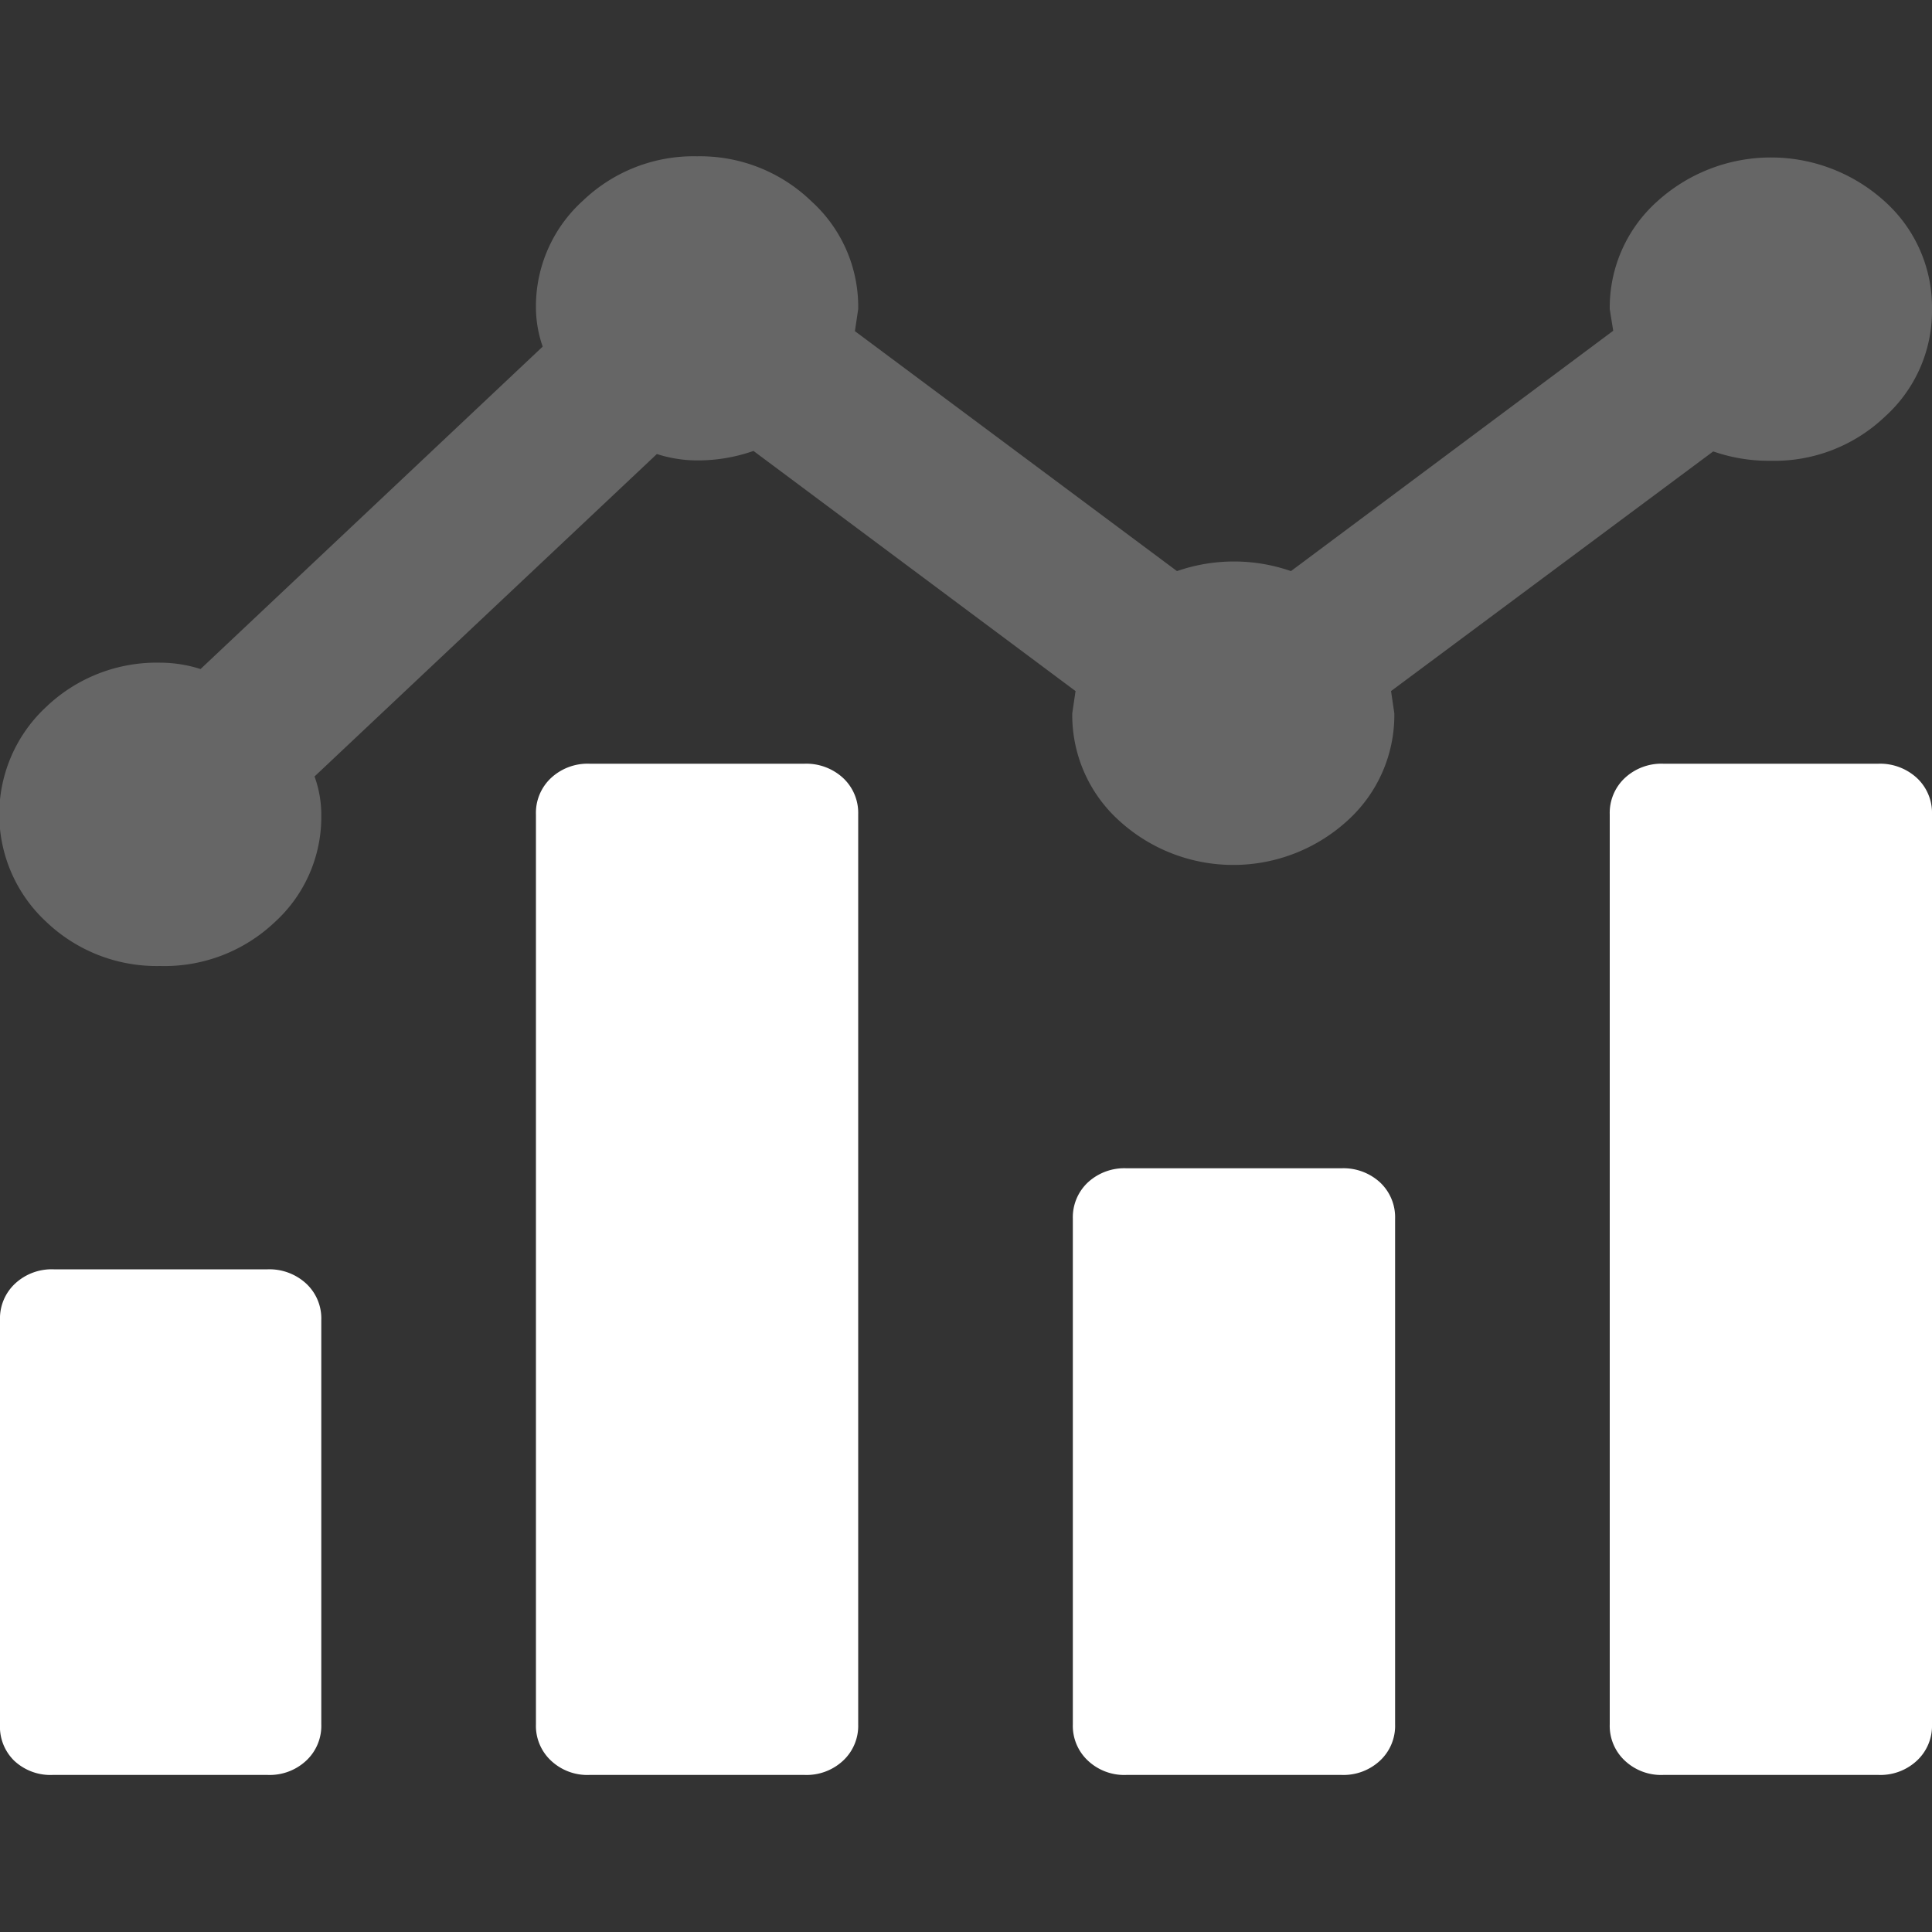
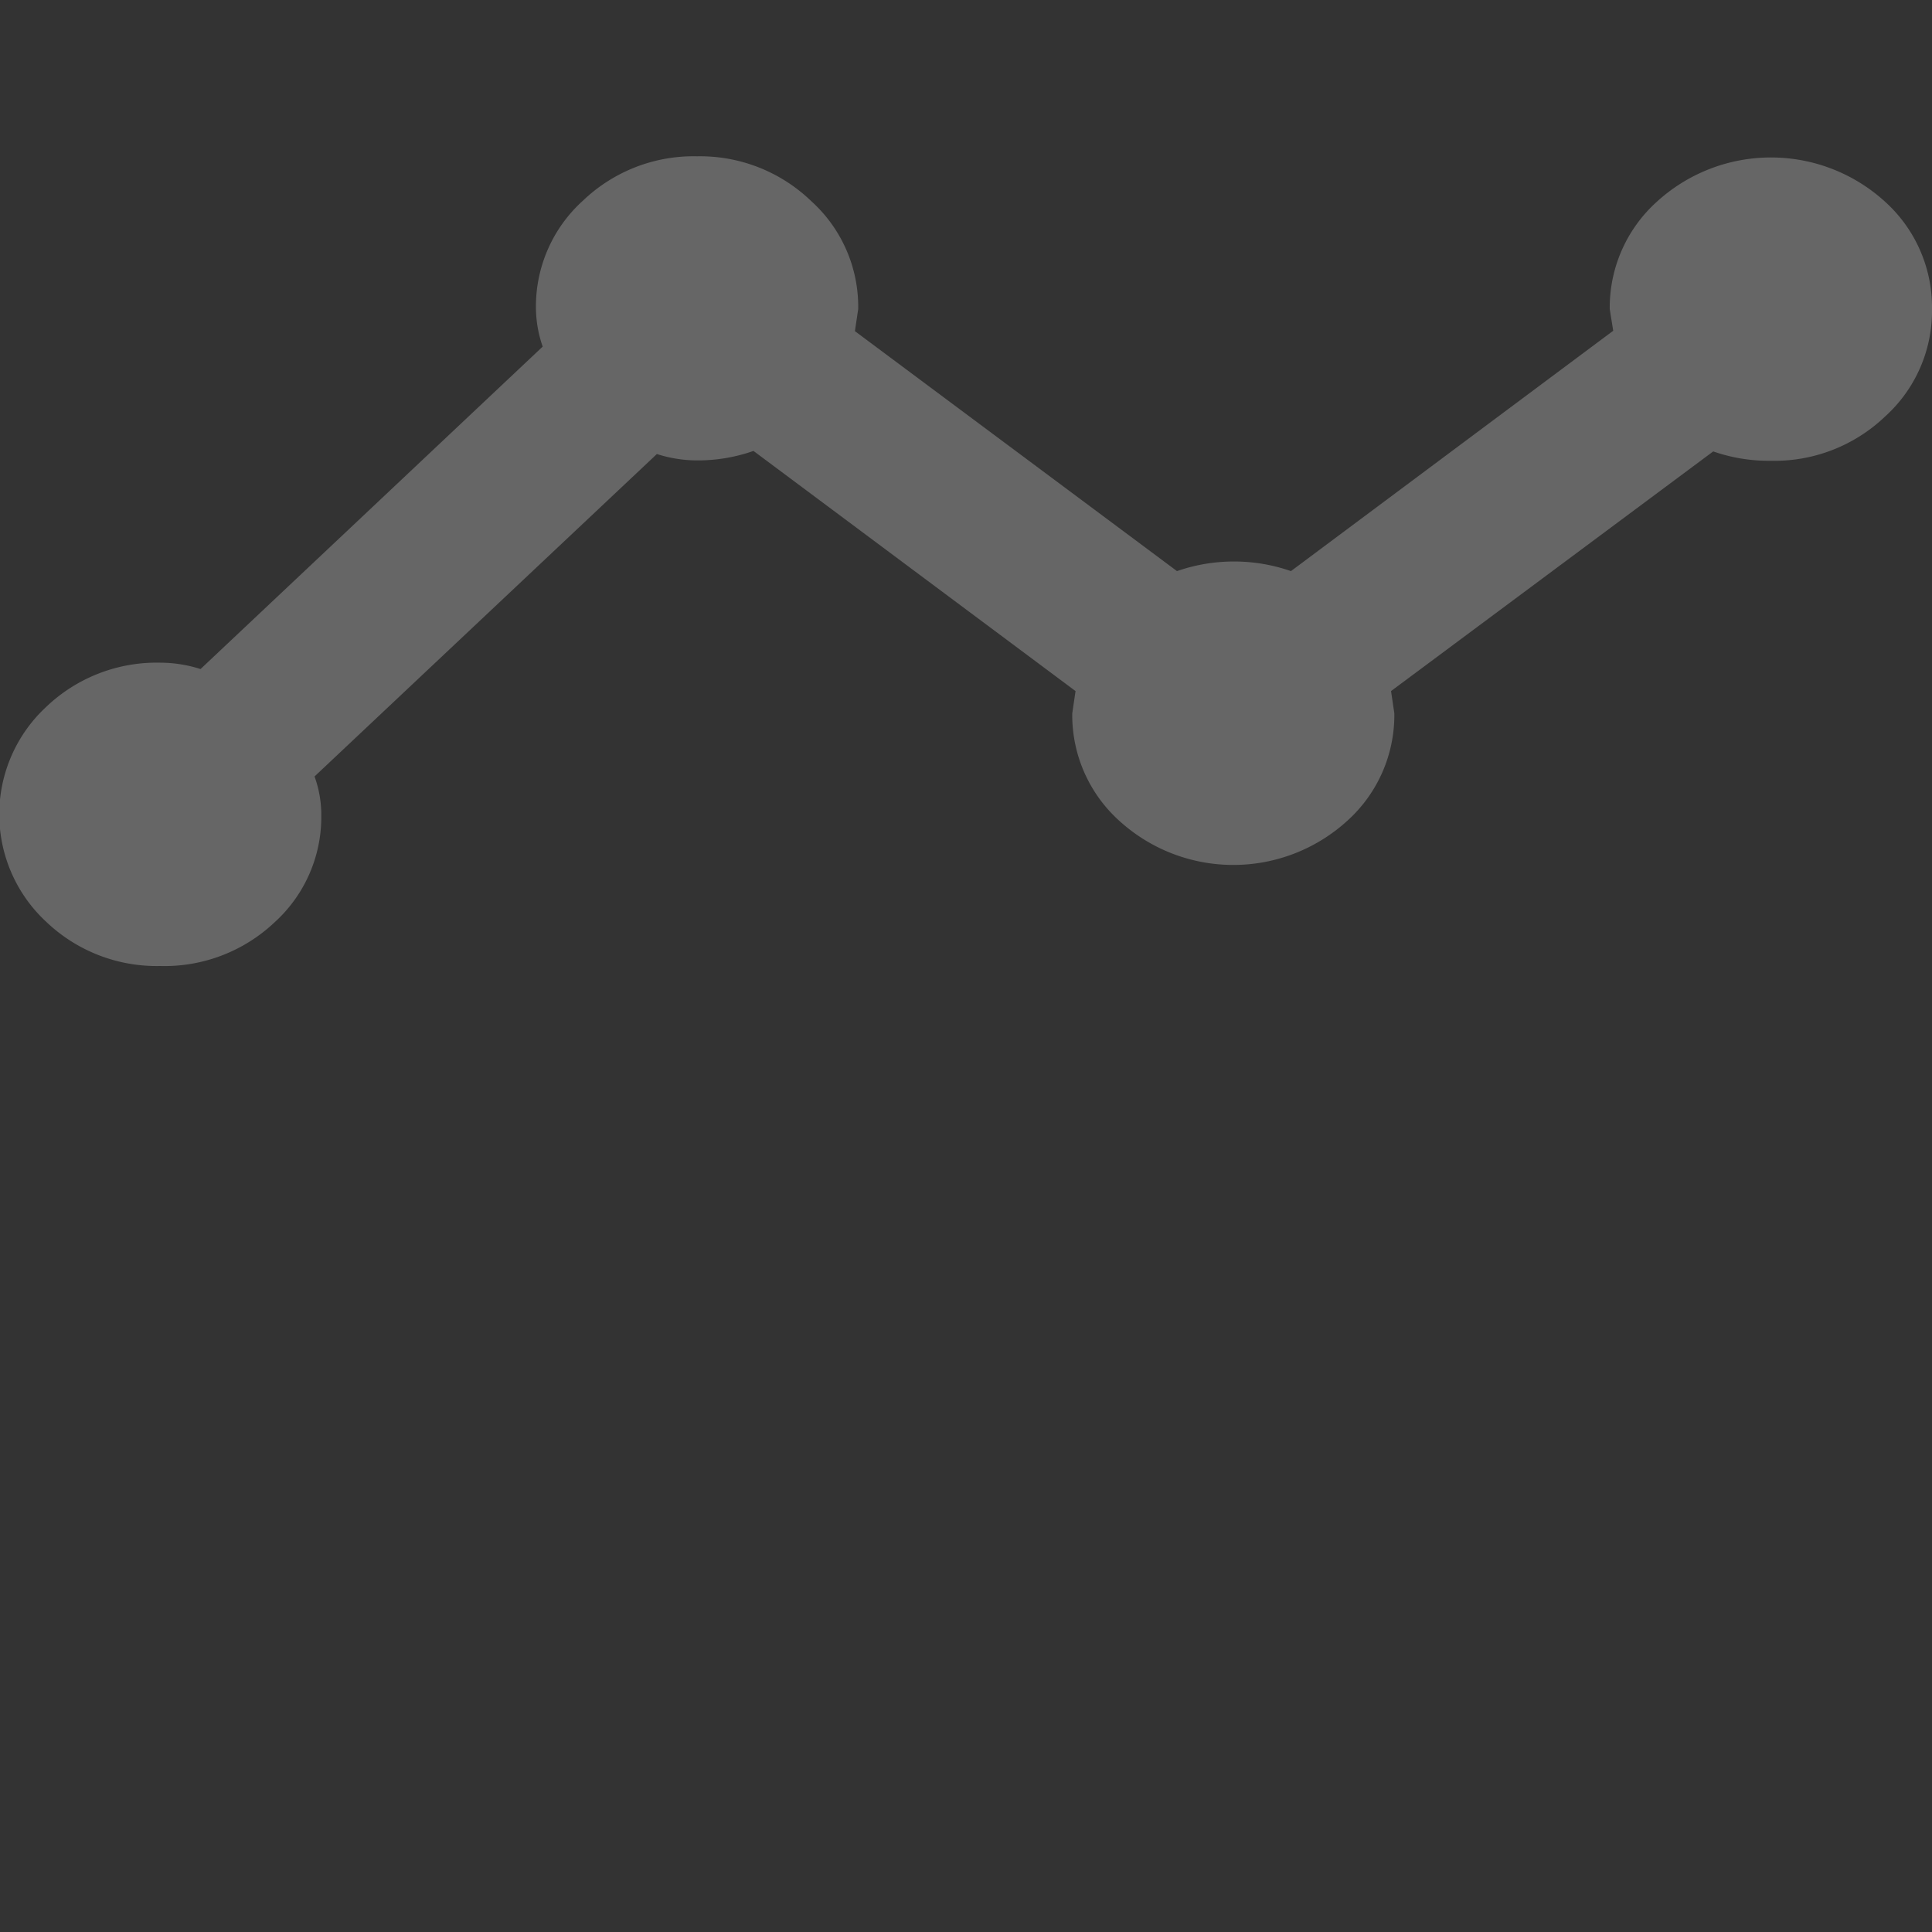
<svg xmlns="http://www.w3.org/2000/svg" id="Capa_1" data-name="Capa 1" viewBox="0 0 100 100">
  <rect x="0" y="0" width="100" height="100" fill="#333333" stroke="none" />
  <defs>
    <style>.cls-1,.cls-2{fill:#fff;}.cls-2{opacity:0.25;}</style>
  </defs>
-   <path class="cls-1" d="M69.43,60.47a2.8,2.8,0,0,1,2,.73,2.47,2.47,0,0,1,.78,1.88V89.25a2.46,2.46,0,0,1-.78,1.88,2.77,2.77,0,0,1-2,.74H58.31a2.74,2.74,0,0,1-2-.74,2.46,2.46,0,0,1-.78-1.88V63.08a2.47,2.47,0,0,1,.78-1.88,2.78,2.78,0,0,1,2-.73ZM97.22,39.53a2.81,2.81,0,0,1,2,.74,2.47,2.47,0,0,1,.78,1.88v47.1a2.46,2.46,0,0,1-.78,1.88,2.77,2.77,0,0,1-2,.74H86.1a2.74,2.74,0,0,1-2-.74,2.46,2.46,0,0,1-.78-1.88V42.15a2.47,2.47,0,0,1,.78-1.88,2.78,2.78,0,0,1,2-.74Zm-55.58,0a2.81,2.81,0,0,1,2,.74,2.47,2.47,0,0,1,.78,1.88v47.1a2.46,2.46,0,0,1-.78,1.88,2.77,2.77,0,0,1-2,.74H30.52a2.74,2.74,0,0,1-2-.74,2.46,2.46,0,0,1-.78-1.88V42.15a2.47,2.47,0,0,1,.78-1.88,2.78,2.78,0,0,1,2-.74ZM13.85,65.7a2.81,2.81,0,0,1,2,.74,2.46,2.46,0,0,1,.78,1.88V89.25a2.46,2.46,0,0,1-.78,1.88,2.77,2.77,0,0,1-2,.74H2.73a2.74,2.74,0,0,1-2-.74A2.46,2.46,0,0,1,0,89.25V68.32a2.46,2.46,0,0,1,.78-1.88,2.78,2.78,0,0,1,2-.74Z" />
  <path class="cls-2" d="M88.71,23.34,72,35.77l.17,1.15a7.36,7.36,0,0,1-2.43,5.56,8.76,8.76,0,0,1-11.81,0,7.36,7.36,0,0,1-2.43-5.56l.17-1.15L39,23.34a8.7,8.7,0,0,1-3,.49A6.84,6.84,0,0,1,34,23.5L16.28,40.19a5.83,5.83,0,0,1,.35,2,7.36,7.36,0,0,1-2.43,5.56A8.29,8.29,0,0,1,8.29,50a8.28,8.28,0,0,1-5.9-2.29,7.58,7.58,0,0,1,0-11.12,8.28,8.28,0,0,1,5.9-2.29,6.91,6.91,0,0,1,2.09.33L28.09,17.94a6.22,6.22,0,0,1-.35-2,7.37,7.37,0,0,1,2.44-5.56,8.28,8.28,0,0,1,5.9-2.29A8.29,8.29,0,0,1,42,10.42,7.36,7.36,0,0,1,44.42,16l-.17,1.14L60.92,29.56a9,9,0,0,1,5.9,0L83.5,17.12,83.32,16a7.37,7.37,0,0,1,2.44-5.56,8.76,8.76,0,0,1,11.81,0A7.36,7.36,0,0,1,100,16a7.36,7.36,0,0,1-2.43,5.56,8.29,8.29,0,0,1-5.91,2.29,8.74,8.74,0,0,1-3-.49Z" />
</svg>